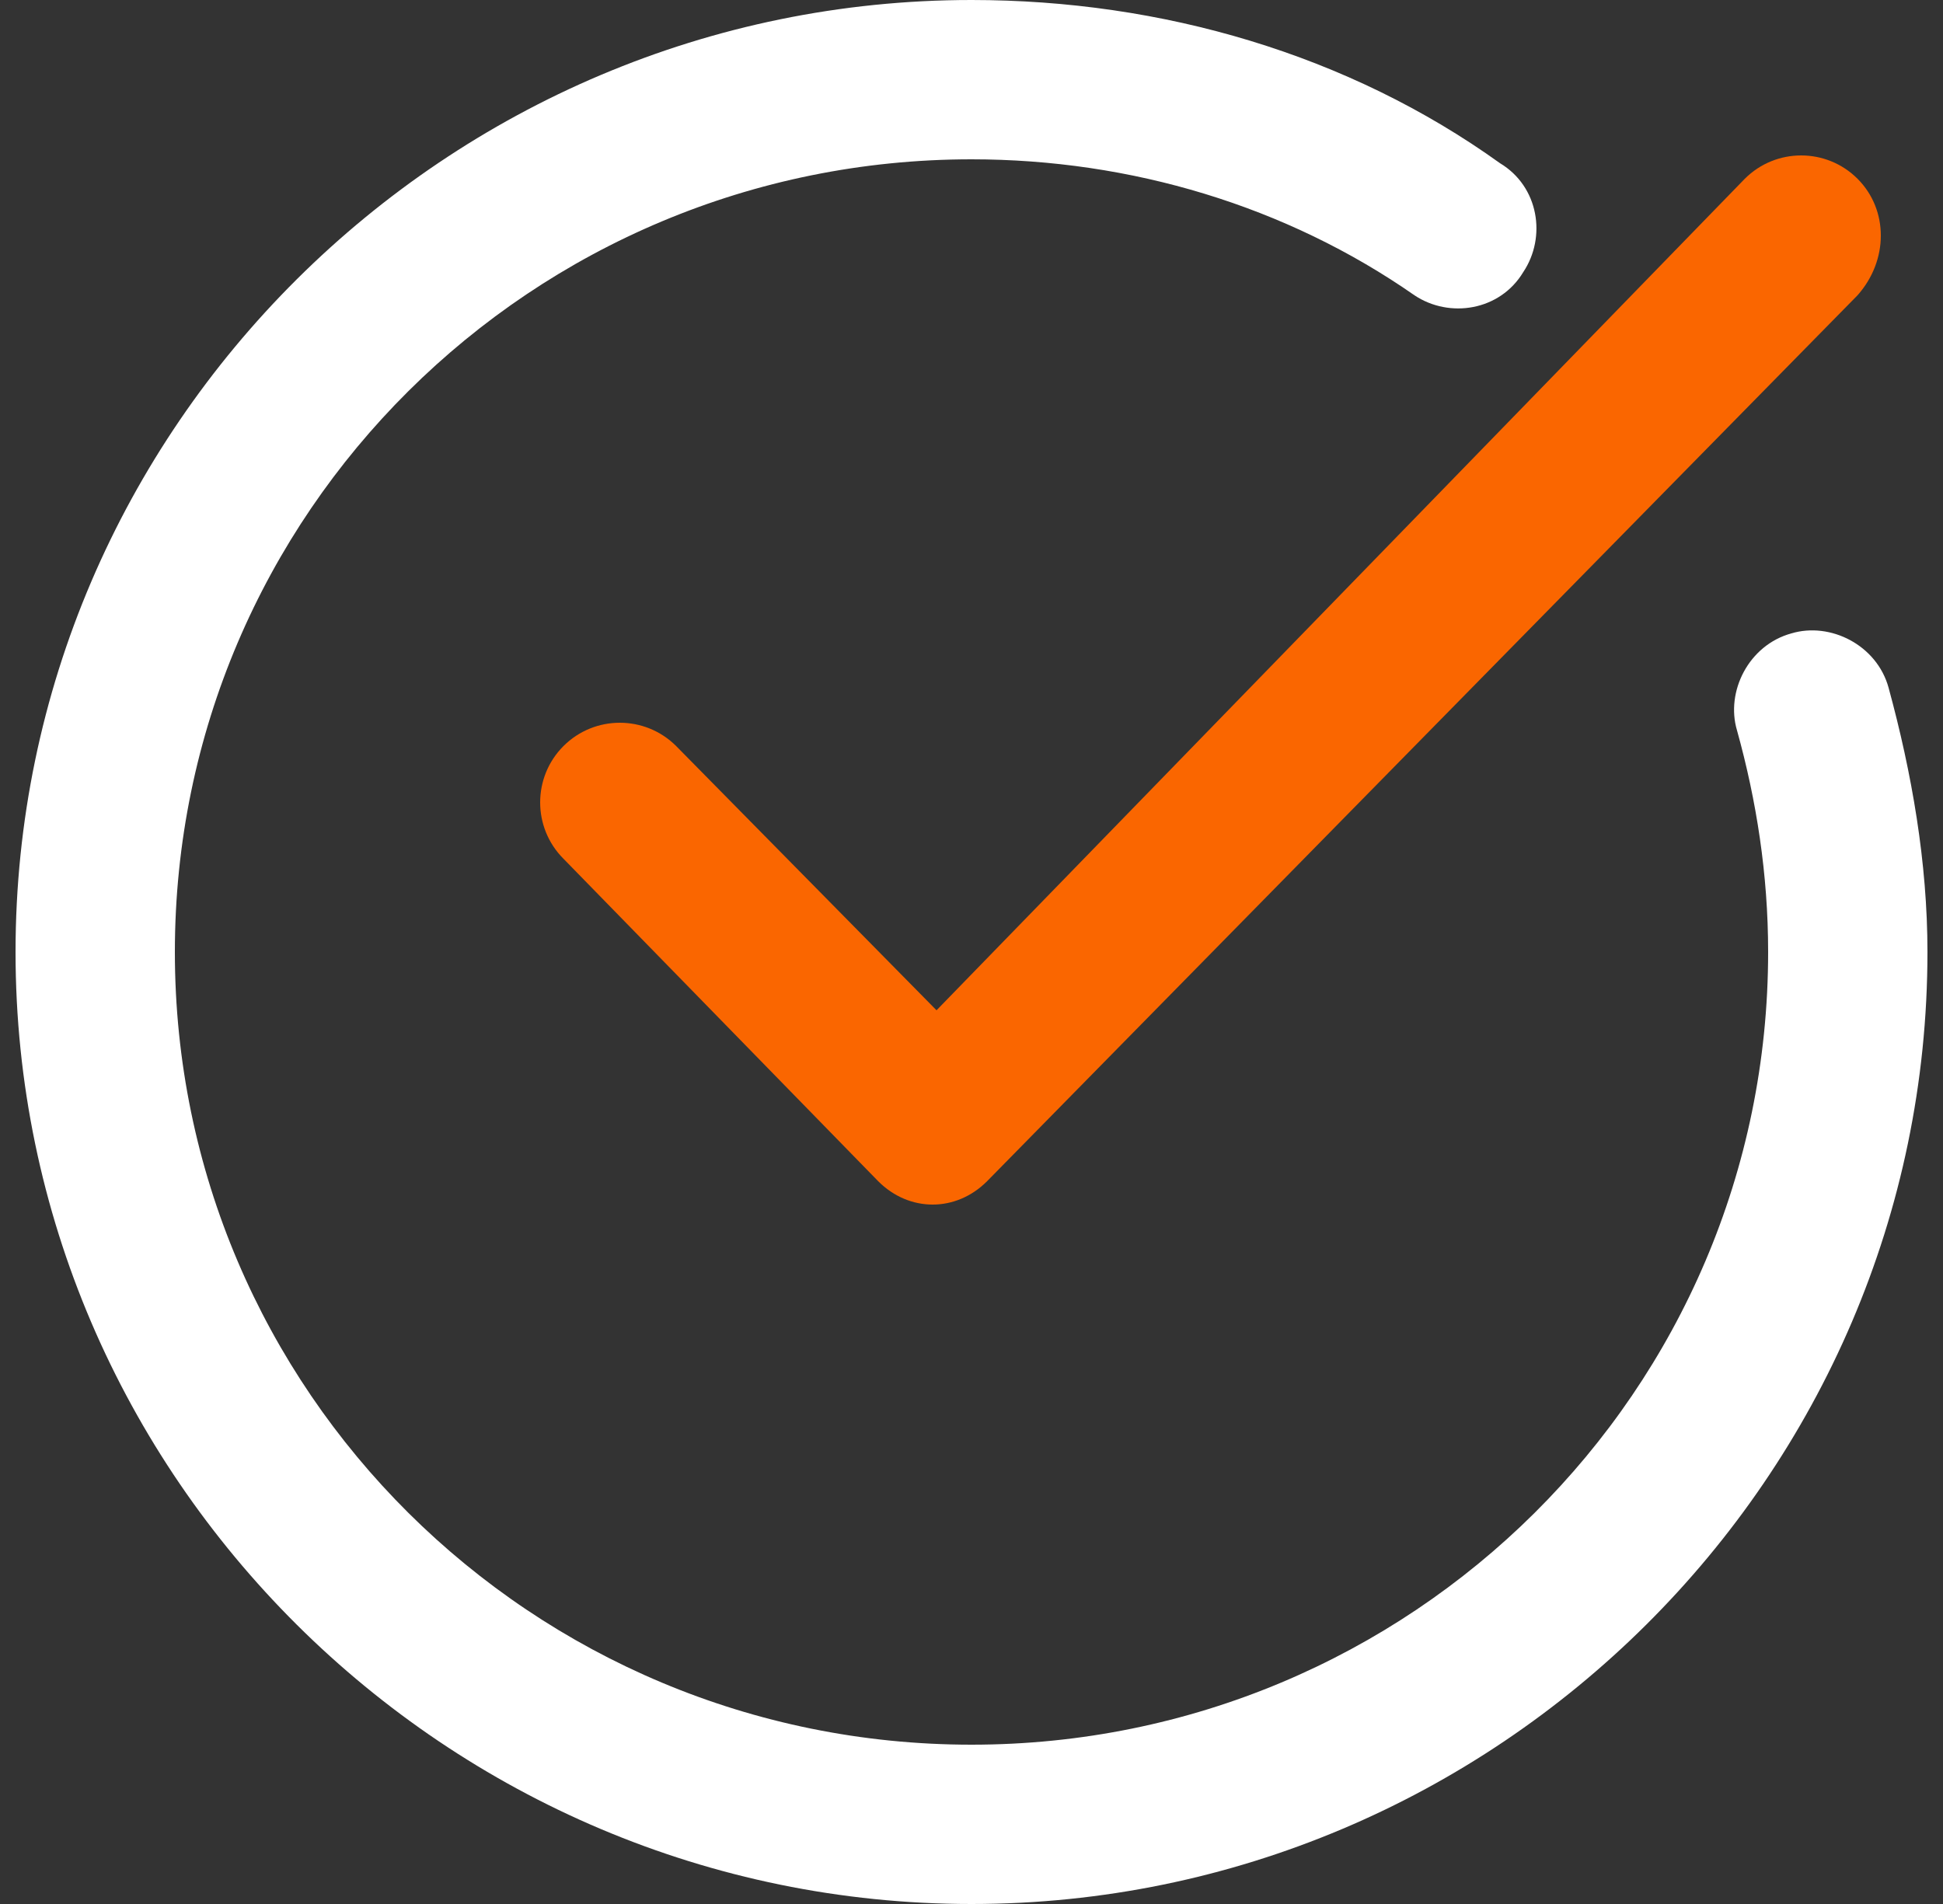
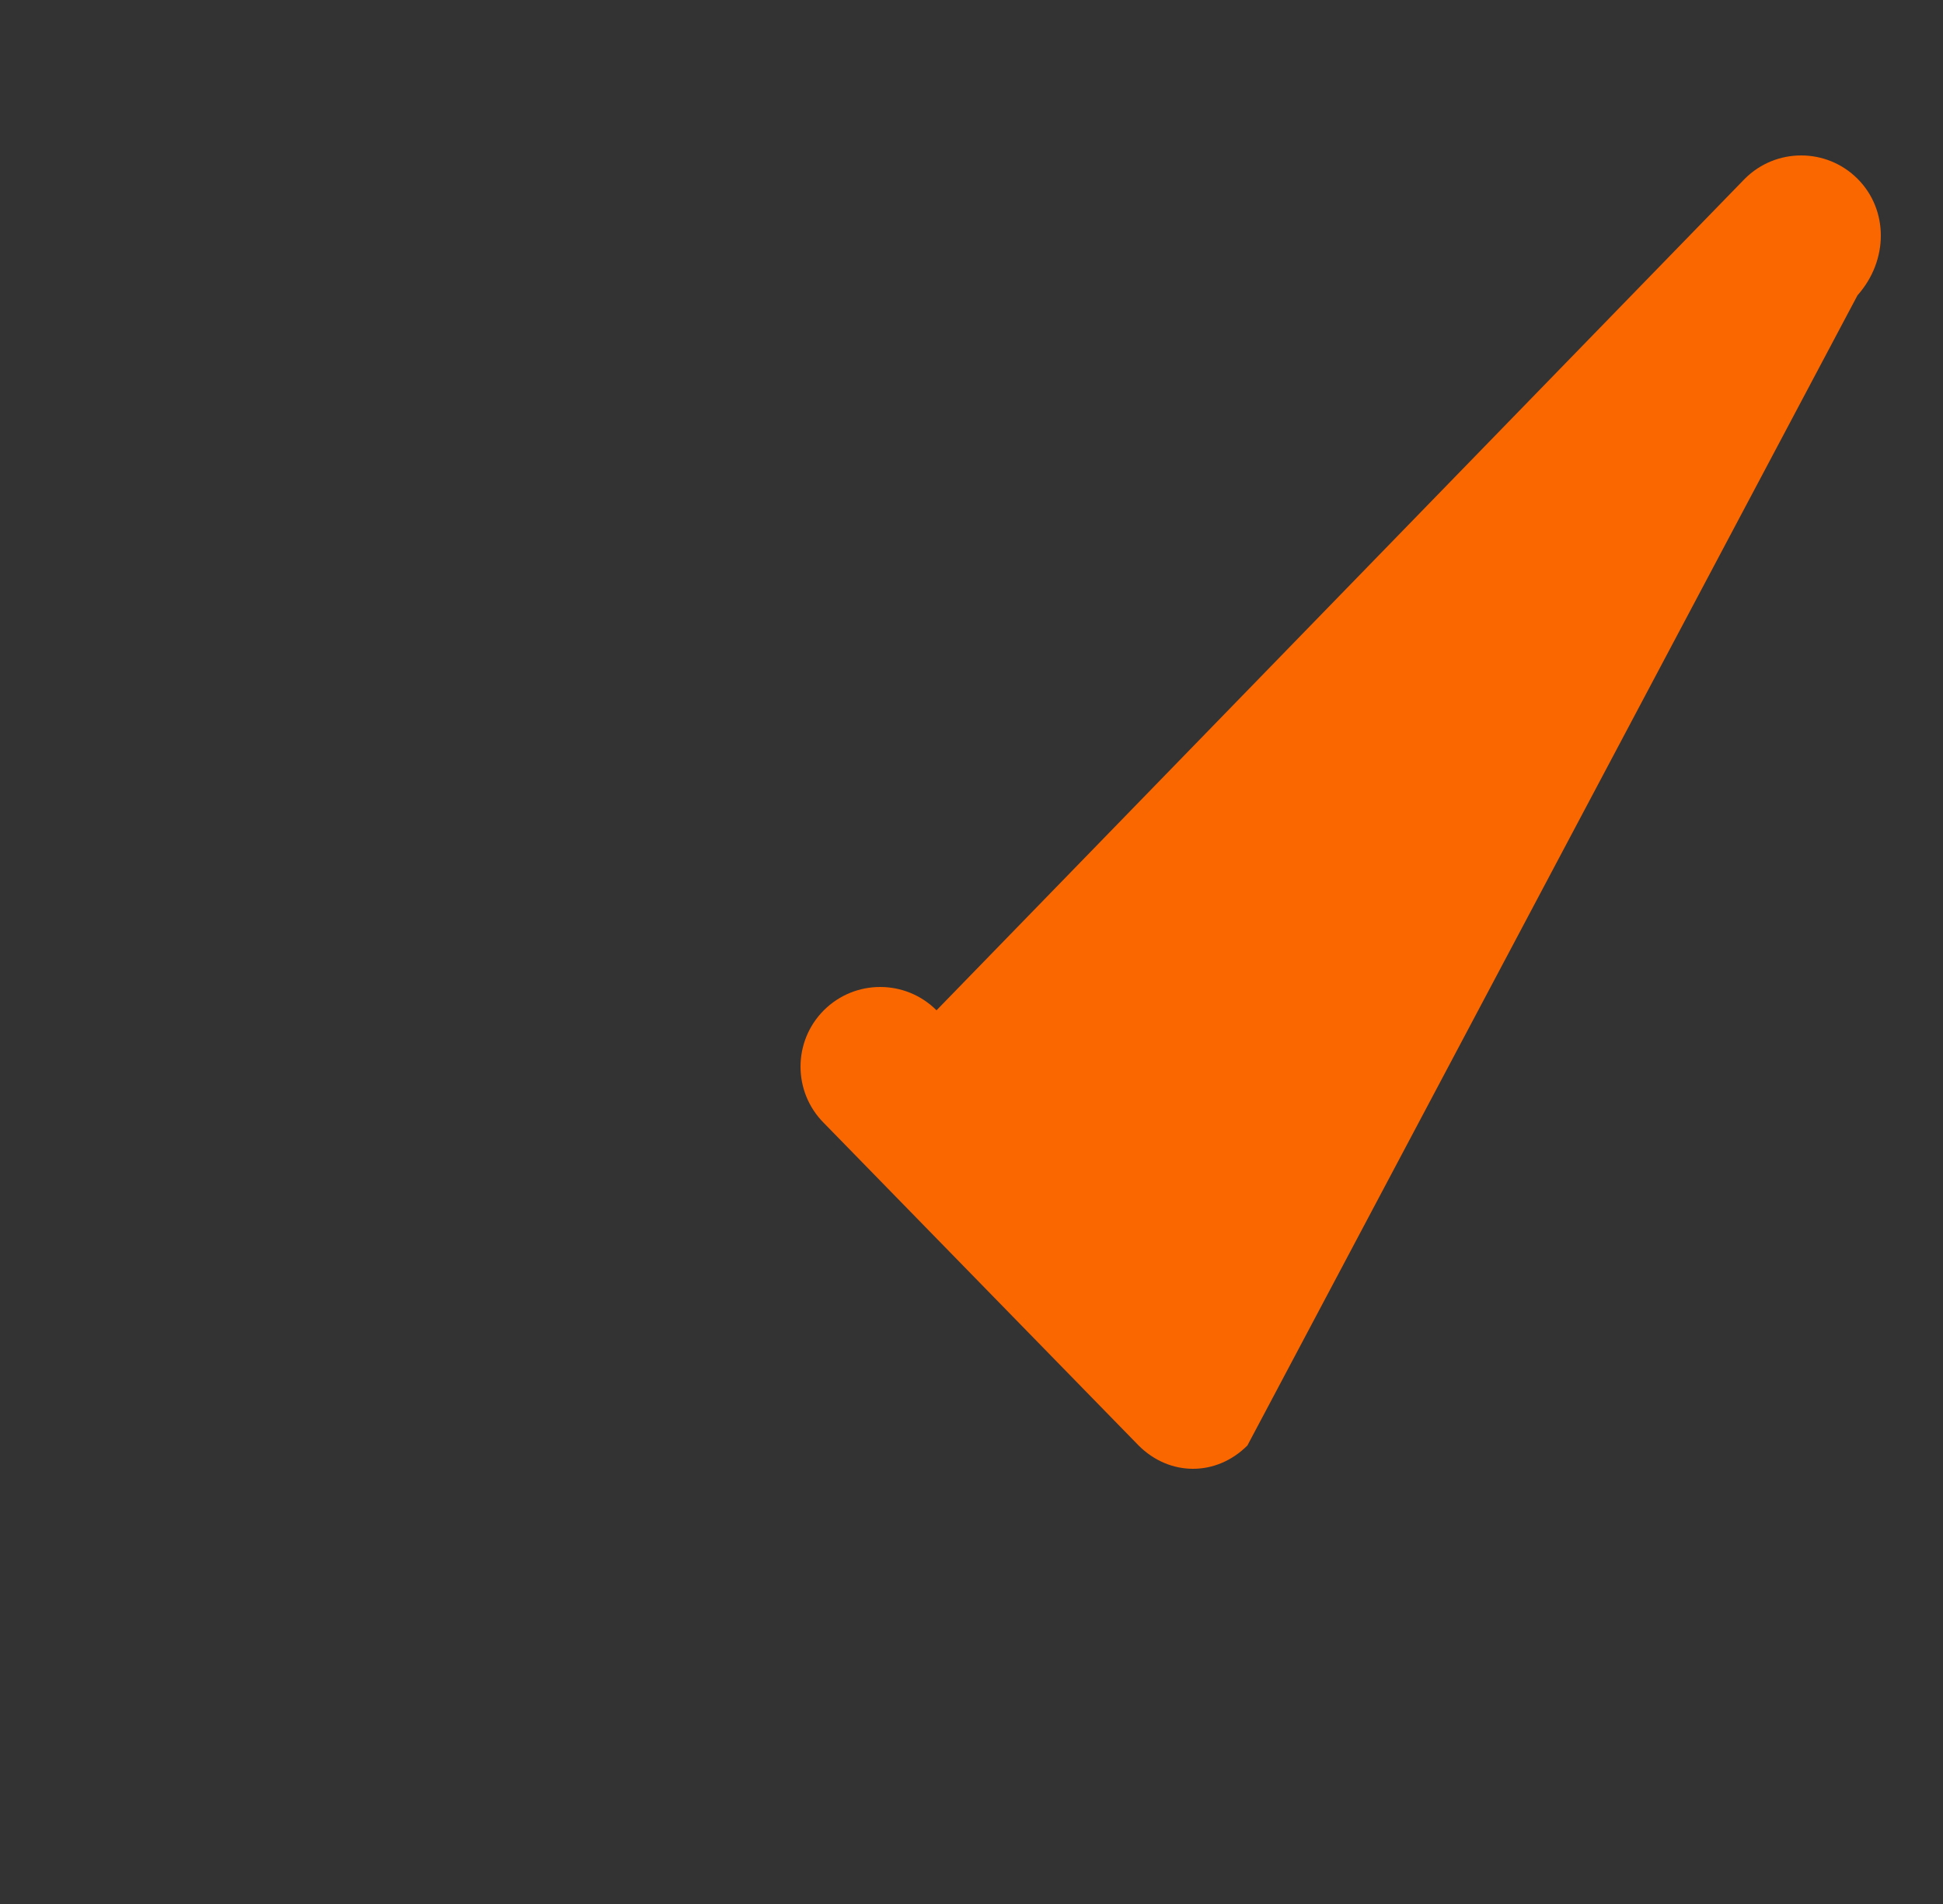
<svg xmlns="http://www.w3.org/2000/svg" version="1.1" id="Layer_1" x="0px" y="0px" viewBox="0 0 50 49" style="enable-background:new 0 0 50 49;" xml:space="preserve">
  <rect x="0" y="0" width="50" height="49" fill="#333333" stroke="none" />
  <style type="text/css">
	.st0{fill:#FFFFFF;}
	.st1{fill:#FA6600;}
</style>
-   <path class="st0" d="M48.6,17.7c-0.3-1.1-1.5-1.7-2.5-1.4c-1.1,0.3-1.7,1.5-1.4,2.5c0.5,1.8,0.8,3.7,0.8,5.7  c0,11.3-9.2,20.4-20.5,20.4S4.5,35.8,4.5,24.5S13.7,4.1,25,4.1c4.1,0,8.1,1.2,11.4,3.5c0.9,0.6,2.2,0.4,2.8-0.6  c0.6-0.9,0.4-2.2-0.6-2.8C34.7,1.4,29.9,0,25,0C11.5,0,0.4,11,0.4,24.5S11.5,49,25,49s24.6-11,24.6-24.5  C49.6,22.2,49.2,19.9,48.6,17.7z" />
-   <path class="st1" d="M47.8,4.6c-0.8-0.8-2.1-0.8-2.9,0L24.1,26l-6.7-6.8c-0.8-0.8-2.1-0.8-2.9,0c-0.8,0.8-0.8,2.1,0,2.9l8.1,8.3  c0.4,0.4,0.9,0.6,1.4,0.6s1-0.2,1.4-0.6L47.8,7.6C48.6,6.7,48.6,5.4,47.8,4.6z" />
+   <path class="st1" d="M47.8,4.6c-0.8-0.8-2.1-0.8-2.9,0L24.1,26c-0.8-0.8-2.1-0.8-2.9,0c-0.8,0.8-0.8,2.1,0,2.9l8.1,8.3  c0.4,0.4,0.9,0.6,1.4,0.6s1-0.2,1.4-0.6L47.8,7.6C48.6,6.7,48.6,5.4,47.8,4.6z" />
</svg>